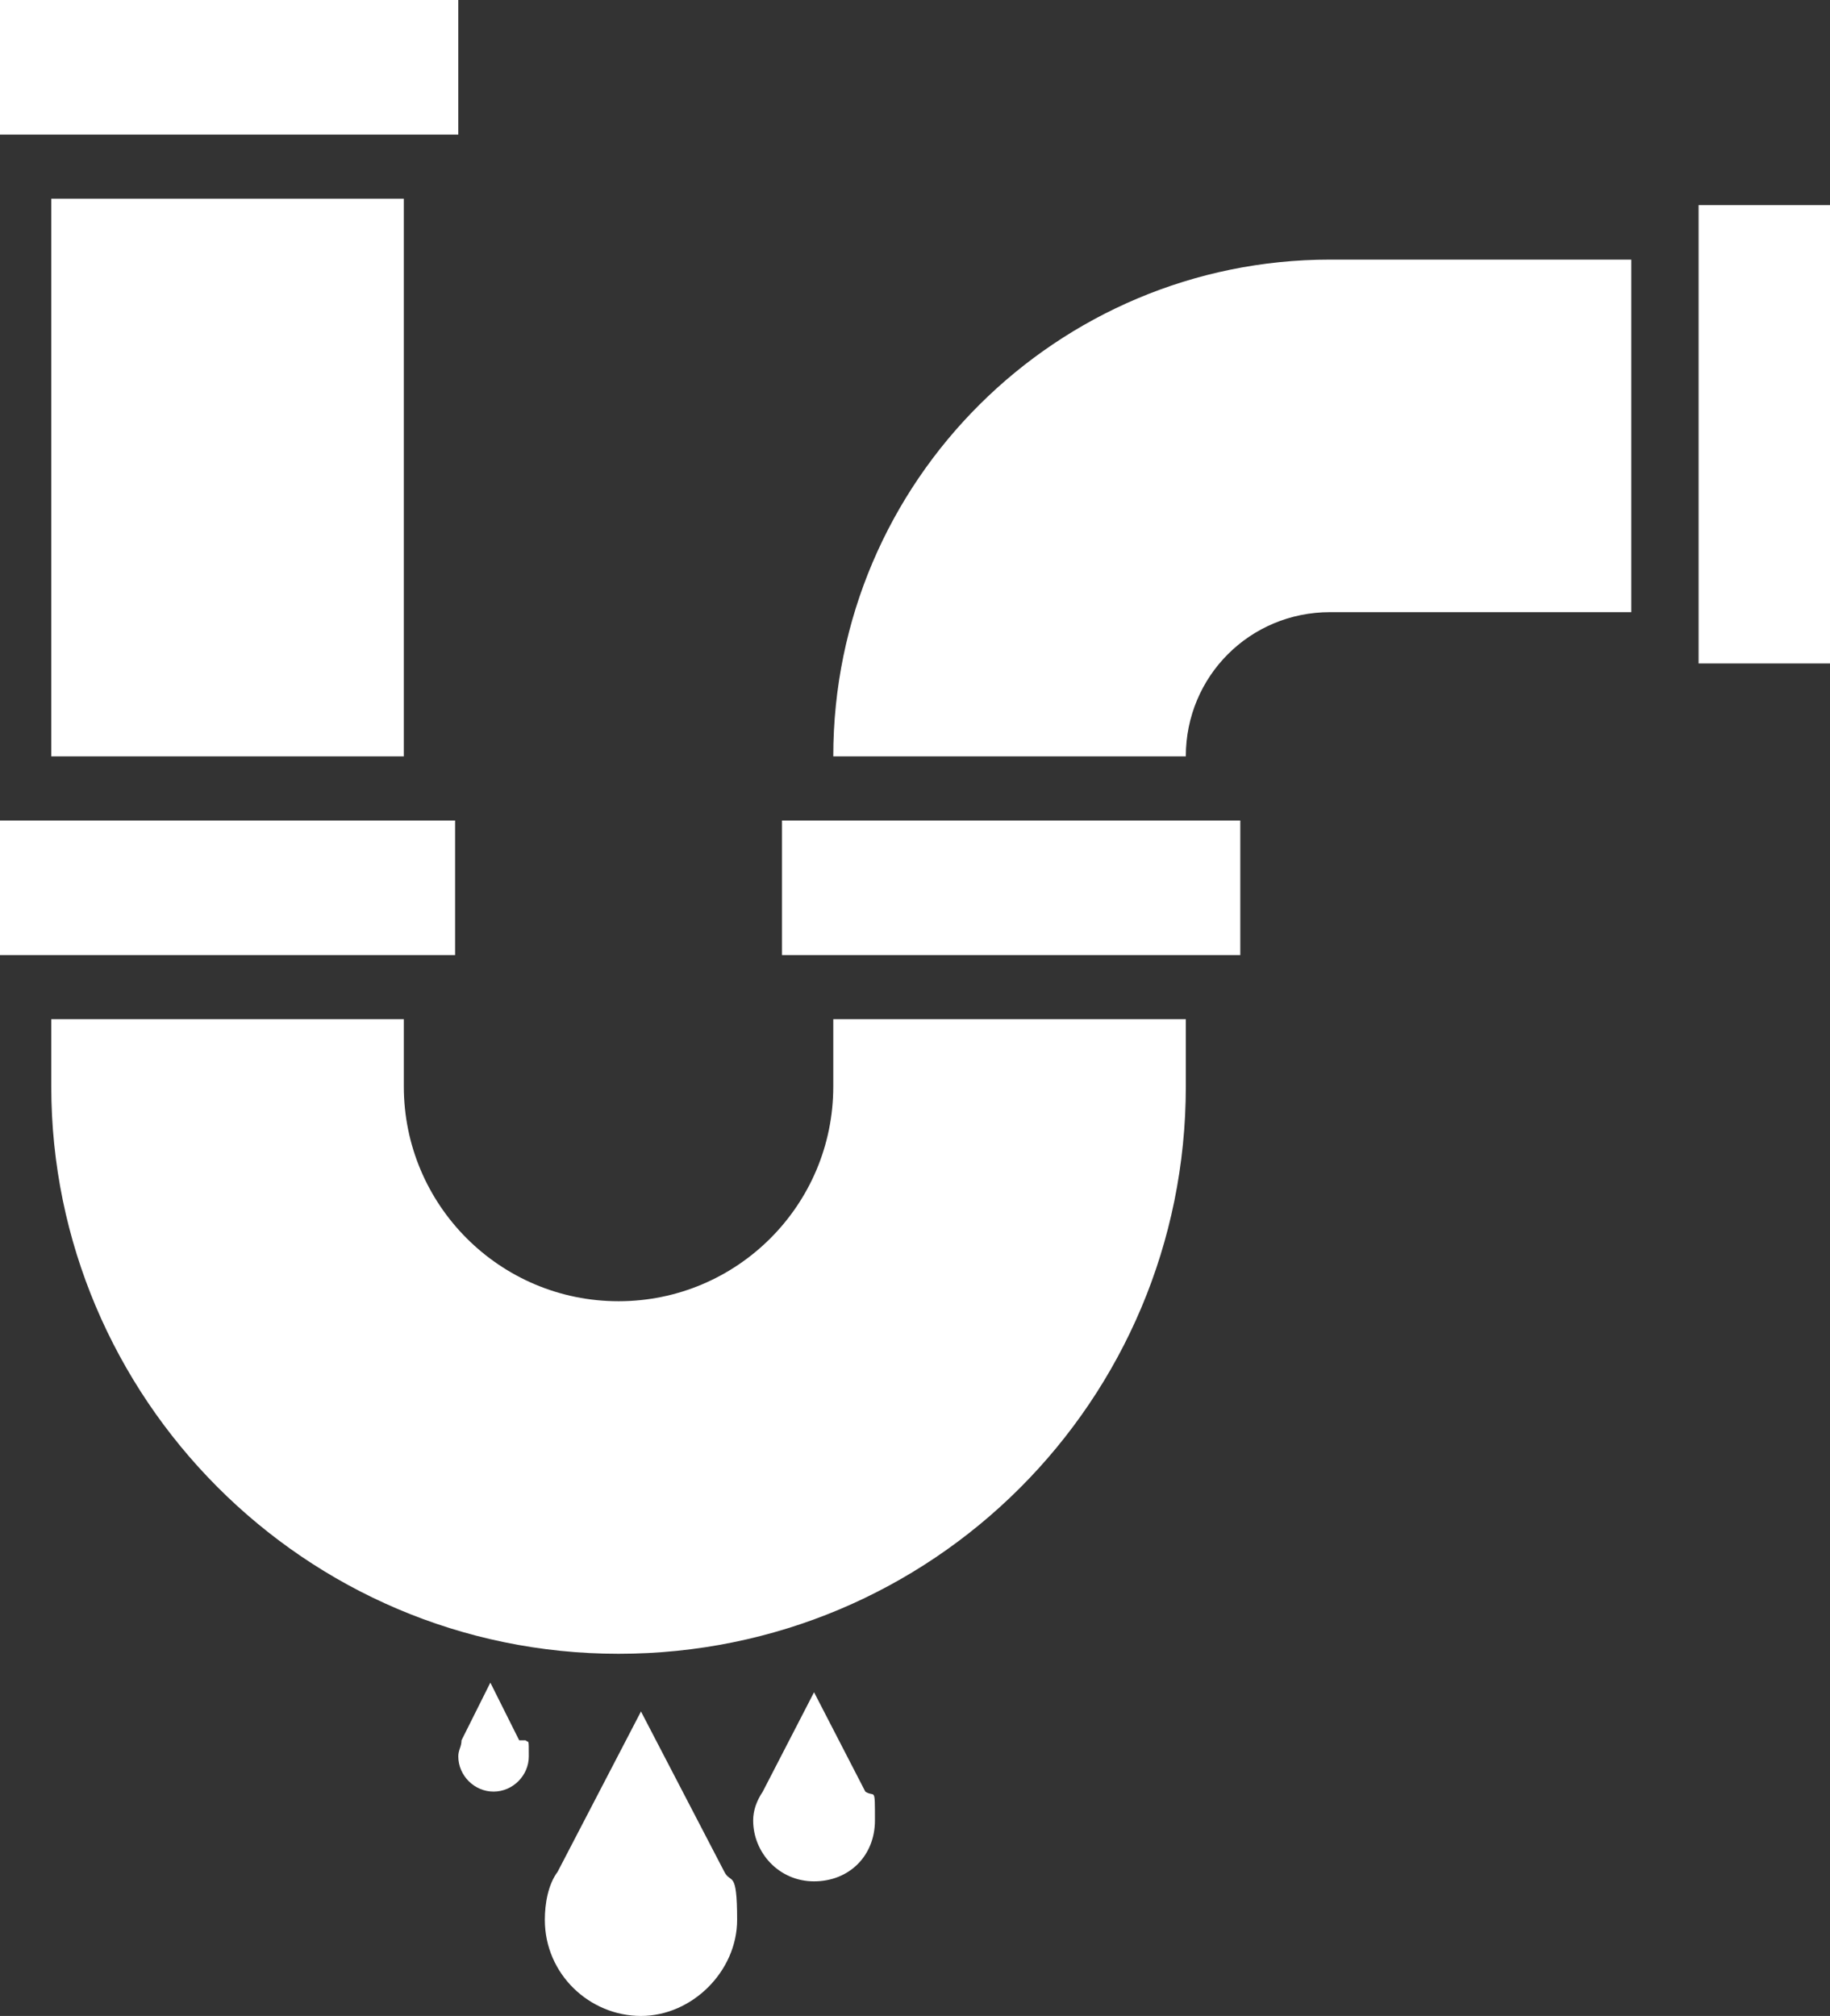
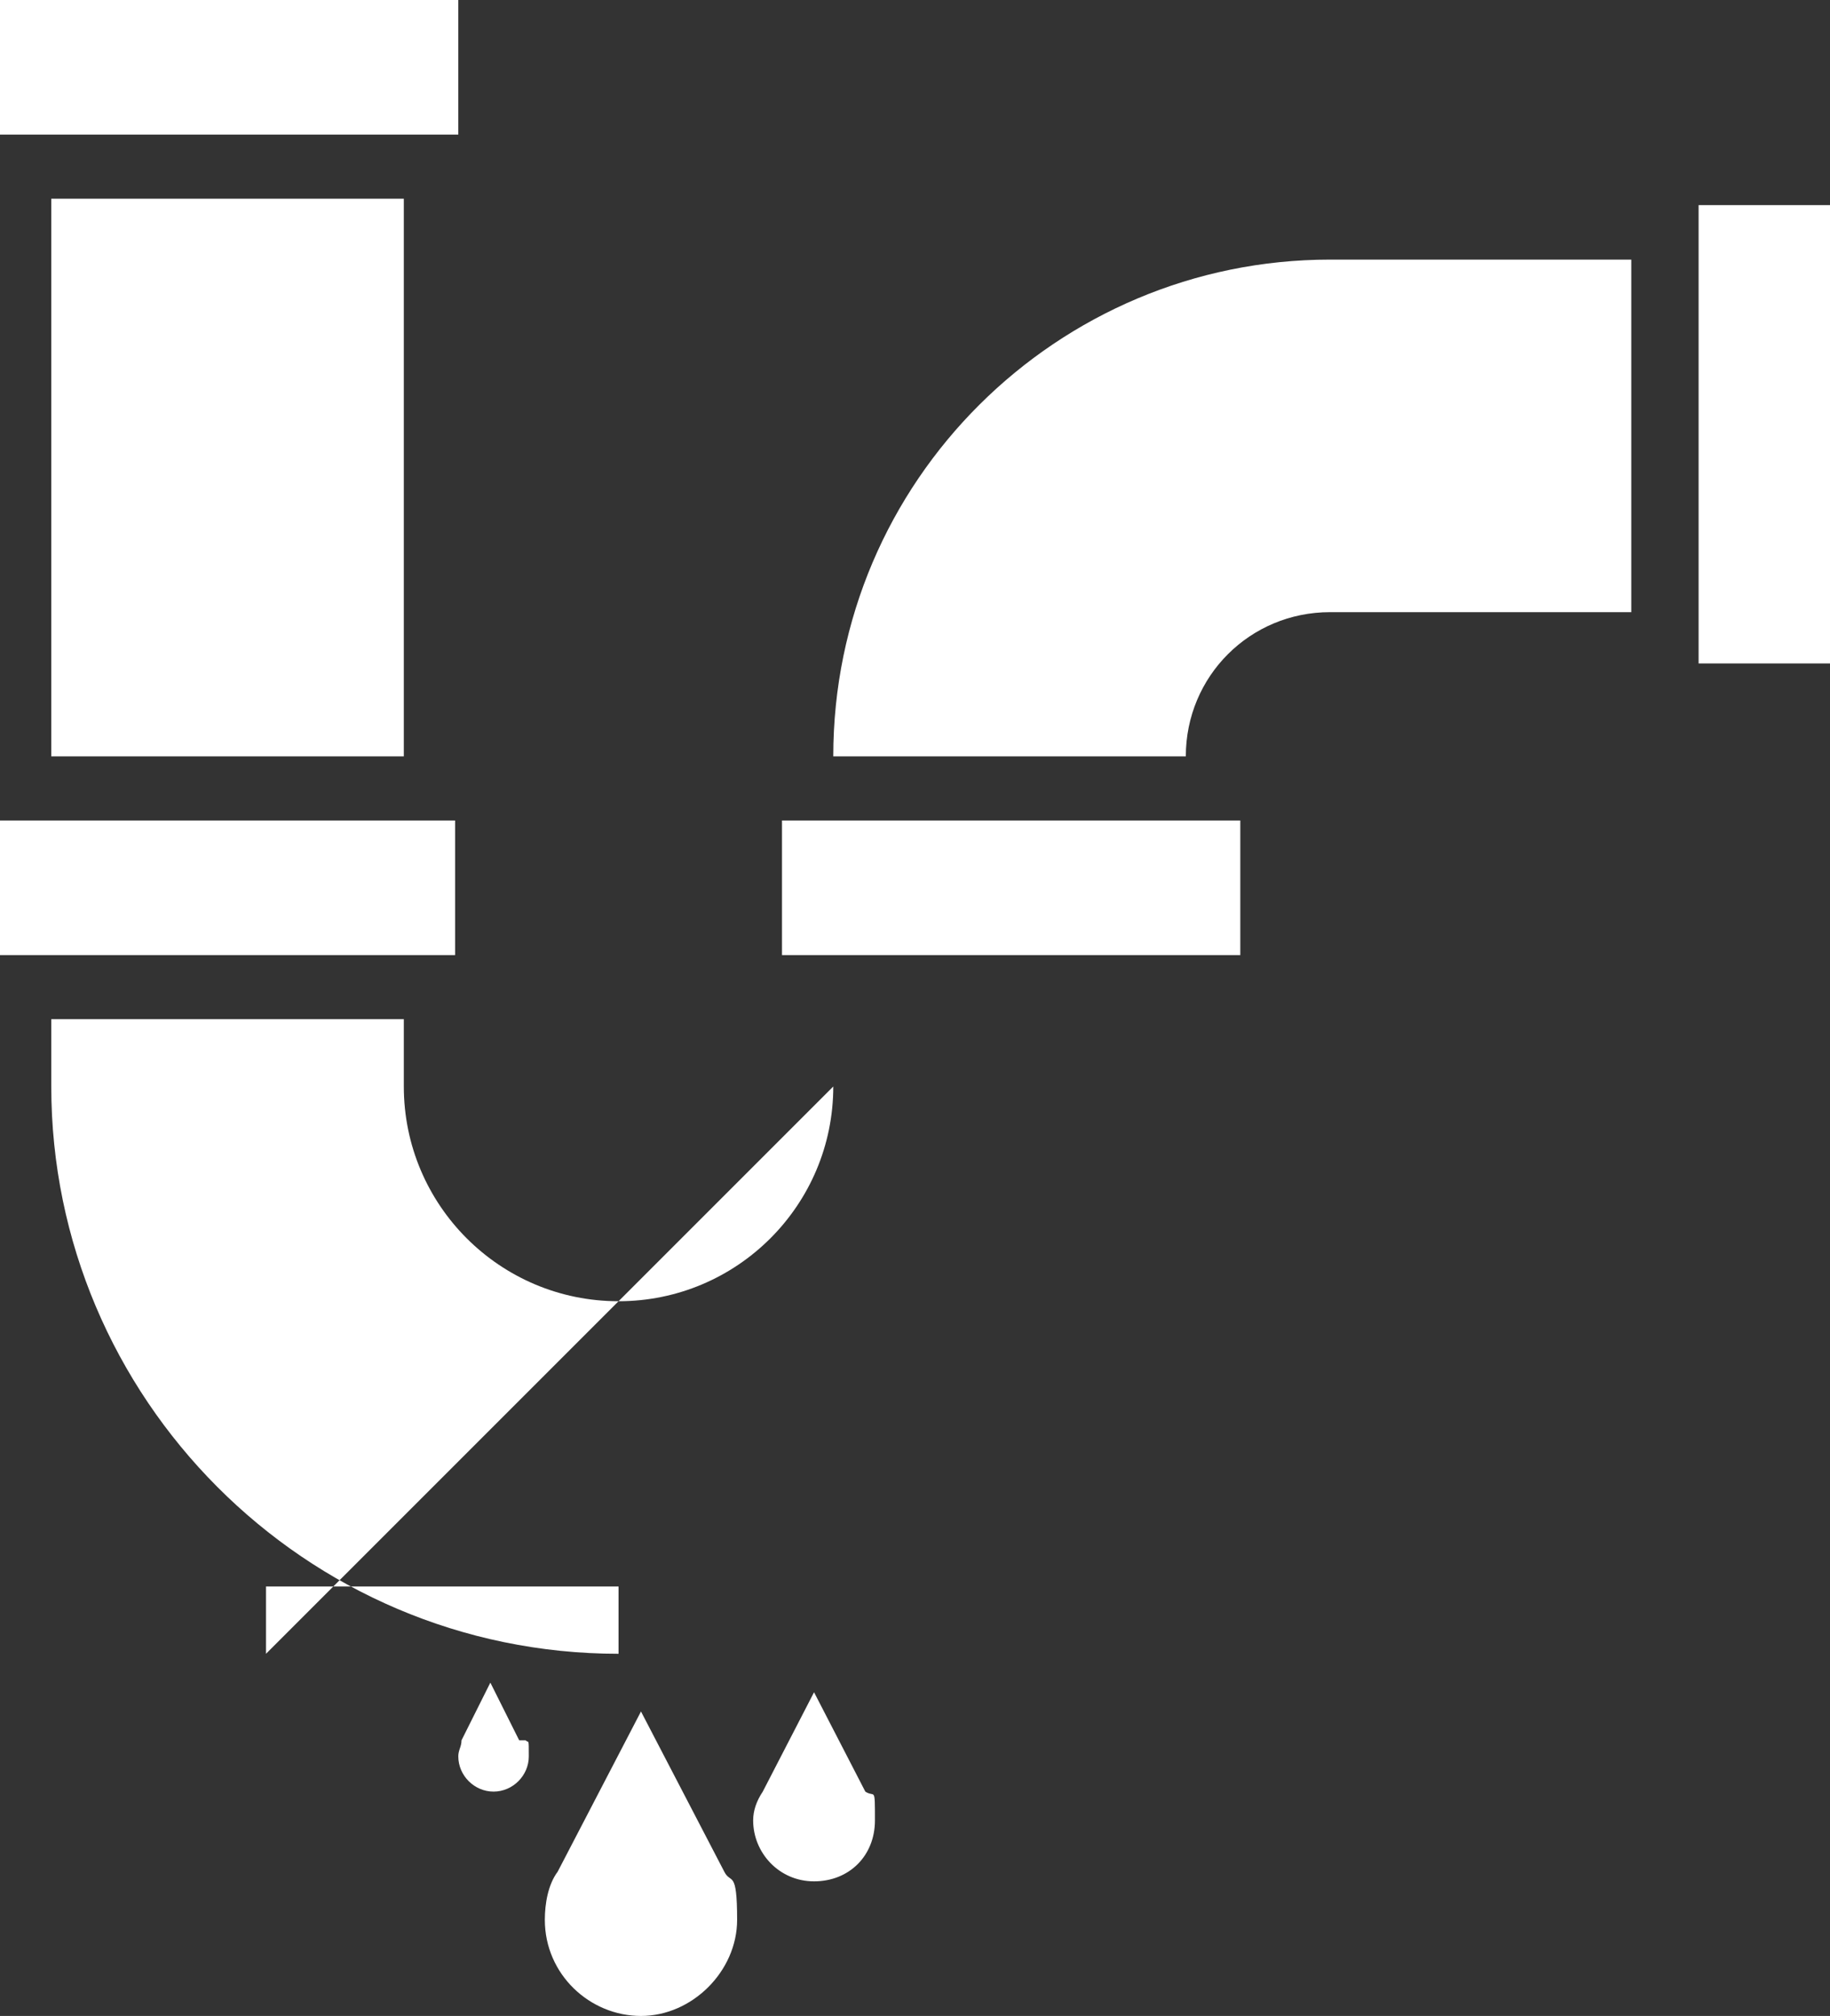
<svg xmlns="http://www.w3.org/2000/svg" id="Layer_1" data-name="Layer 1" version="1.1" viewBox="0 0 57.1 62.9">
  <rect x="0" y="0" width="57.1" height="62.9" fill="#333333" stroke="none" />
  <defs>
    <style>
      .cls-1 {
        fill: #fff;
        stroke-width: 0px;
      }
    </style>
  </defs>
-   <path class="cls-1" d="M41.5,8.1h9.4v11h-9.4c-2.5,0-4.5,2-4.5,4.5h-11c0-8.6,7-15.5,15.5-15.5ZM26,33.9c0,3.7-3,6.7-6.7,6.7s-6.7-3-6.7-6.7v-2.1H1.6v2.1c0,9.7,7.9,17.7,17.7,17.7s17.7-7.9,17.7-17.7v-2.1h-11v2.1ZM12.6,23.6V6.2H1.6v17.4h11ZM14.3,0H0v4.2h14.3V0ZM12.6,29.8h1.6v-4.2H0v4.2h12.6ZM26,25.6h-1.6v4.2h14.3v-4.2h-12.7ZM53,6.4v14.3h4.2V6.4h-4.2ZM22.6,58.4l-2.6-5-2.6,5h0c-.3.4-.4,1-.4,1.5,0,1.7,1.4,3,3,3s3-1.4,3-3-.2-1.1-.4-1.5h0ZM27,55.9l-1.6-3.1-1.6,3.1h0c-.2.3-.3.6-.3.9,0,1,.8,1.9,1.9,1.9s1.9-.8,1.9-1.9,0-.7-.3-.9h0ZM16.2,54.3l-.9-1.8-.9,1.8h0c0,.2-.1.3-.1.5,0,.6.5,1.1,1.1,1.1s1.1-.5,1.1-1.1,0-.4-.1-.5h0Z" />
+   <path class="cls-1" d="M41.5,8.1h9.4v11h-9.4c-2.5,0-4.5,2-4.5,4.5h-11c0-8.6,7-15.5,15.5-15.5ZM26,33.9c0,3.7-3,6.7-6.7,6.7s-6.7-3-6.7-6.7v-2.1H1.6v2.1c0,9.7,7.9,17.7,17.7,17.7v-2.1h-11v2.1ZM12.6,23.6V6.2H1.6v17.4h11ZM14.3,0H0v4.2h14.3V0ZM12.6,29.8h1.6v-4.2H0v4.2h12.6ZM26,25.6h-1.6v4.2h14.3v-4.2h-12.7ZM53,6.4v14.3h4.2V6.4h-4.2ZM22.6,58.4l-2.6-5-2.6,5h0c-.3.4-.4,1-.4,1.5,0,1.7,1.4,3,3,3s3-1.4,3-3-.2-1.1-.4-1.5h0ZM27,55.9l-1.6-3.1-1.6,3.1h0c-.2.3-.3.6-.3.9,0,1,.8,1.9,1.9,1.9s1.9-.8,1.9-1.9,0-.7-.3-.9h0ZM16.2,54.3l-.9-1.8-.9,1.8h0c0,.2-.1.3-.1.5,0,.6.5,1.1,1.1,1.1s1.1-.5,1.1-1.1,0-.4-.1-.5h0Z" />
</svg>